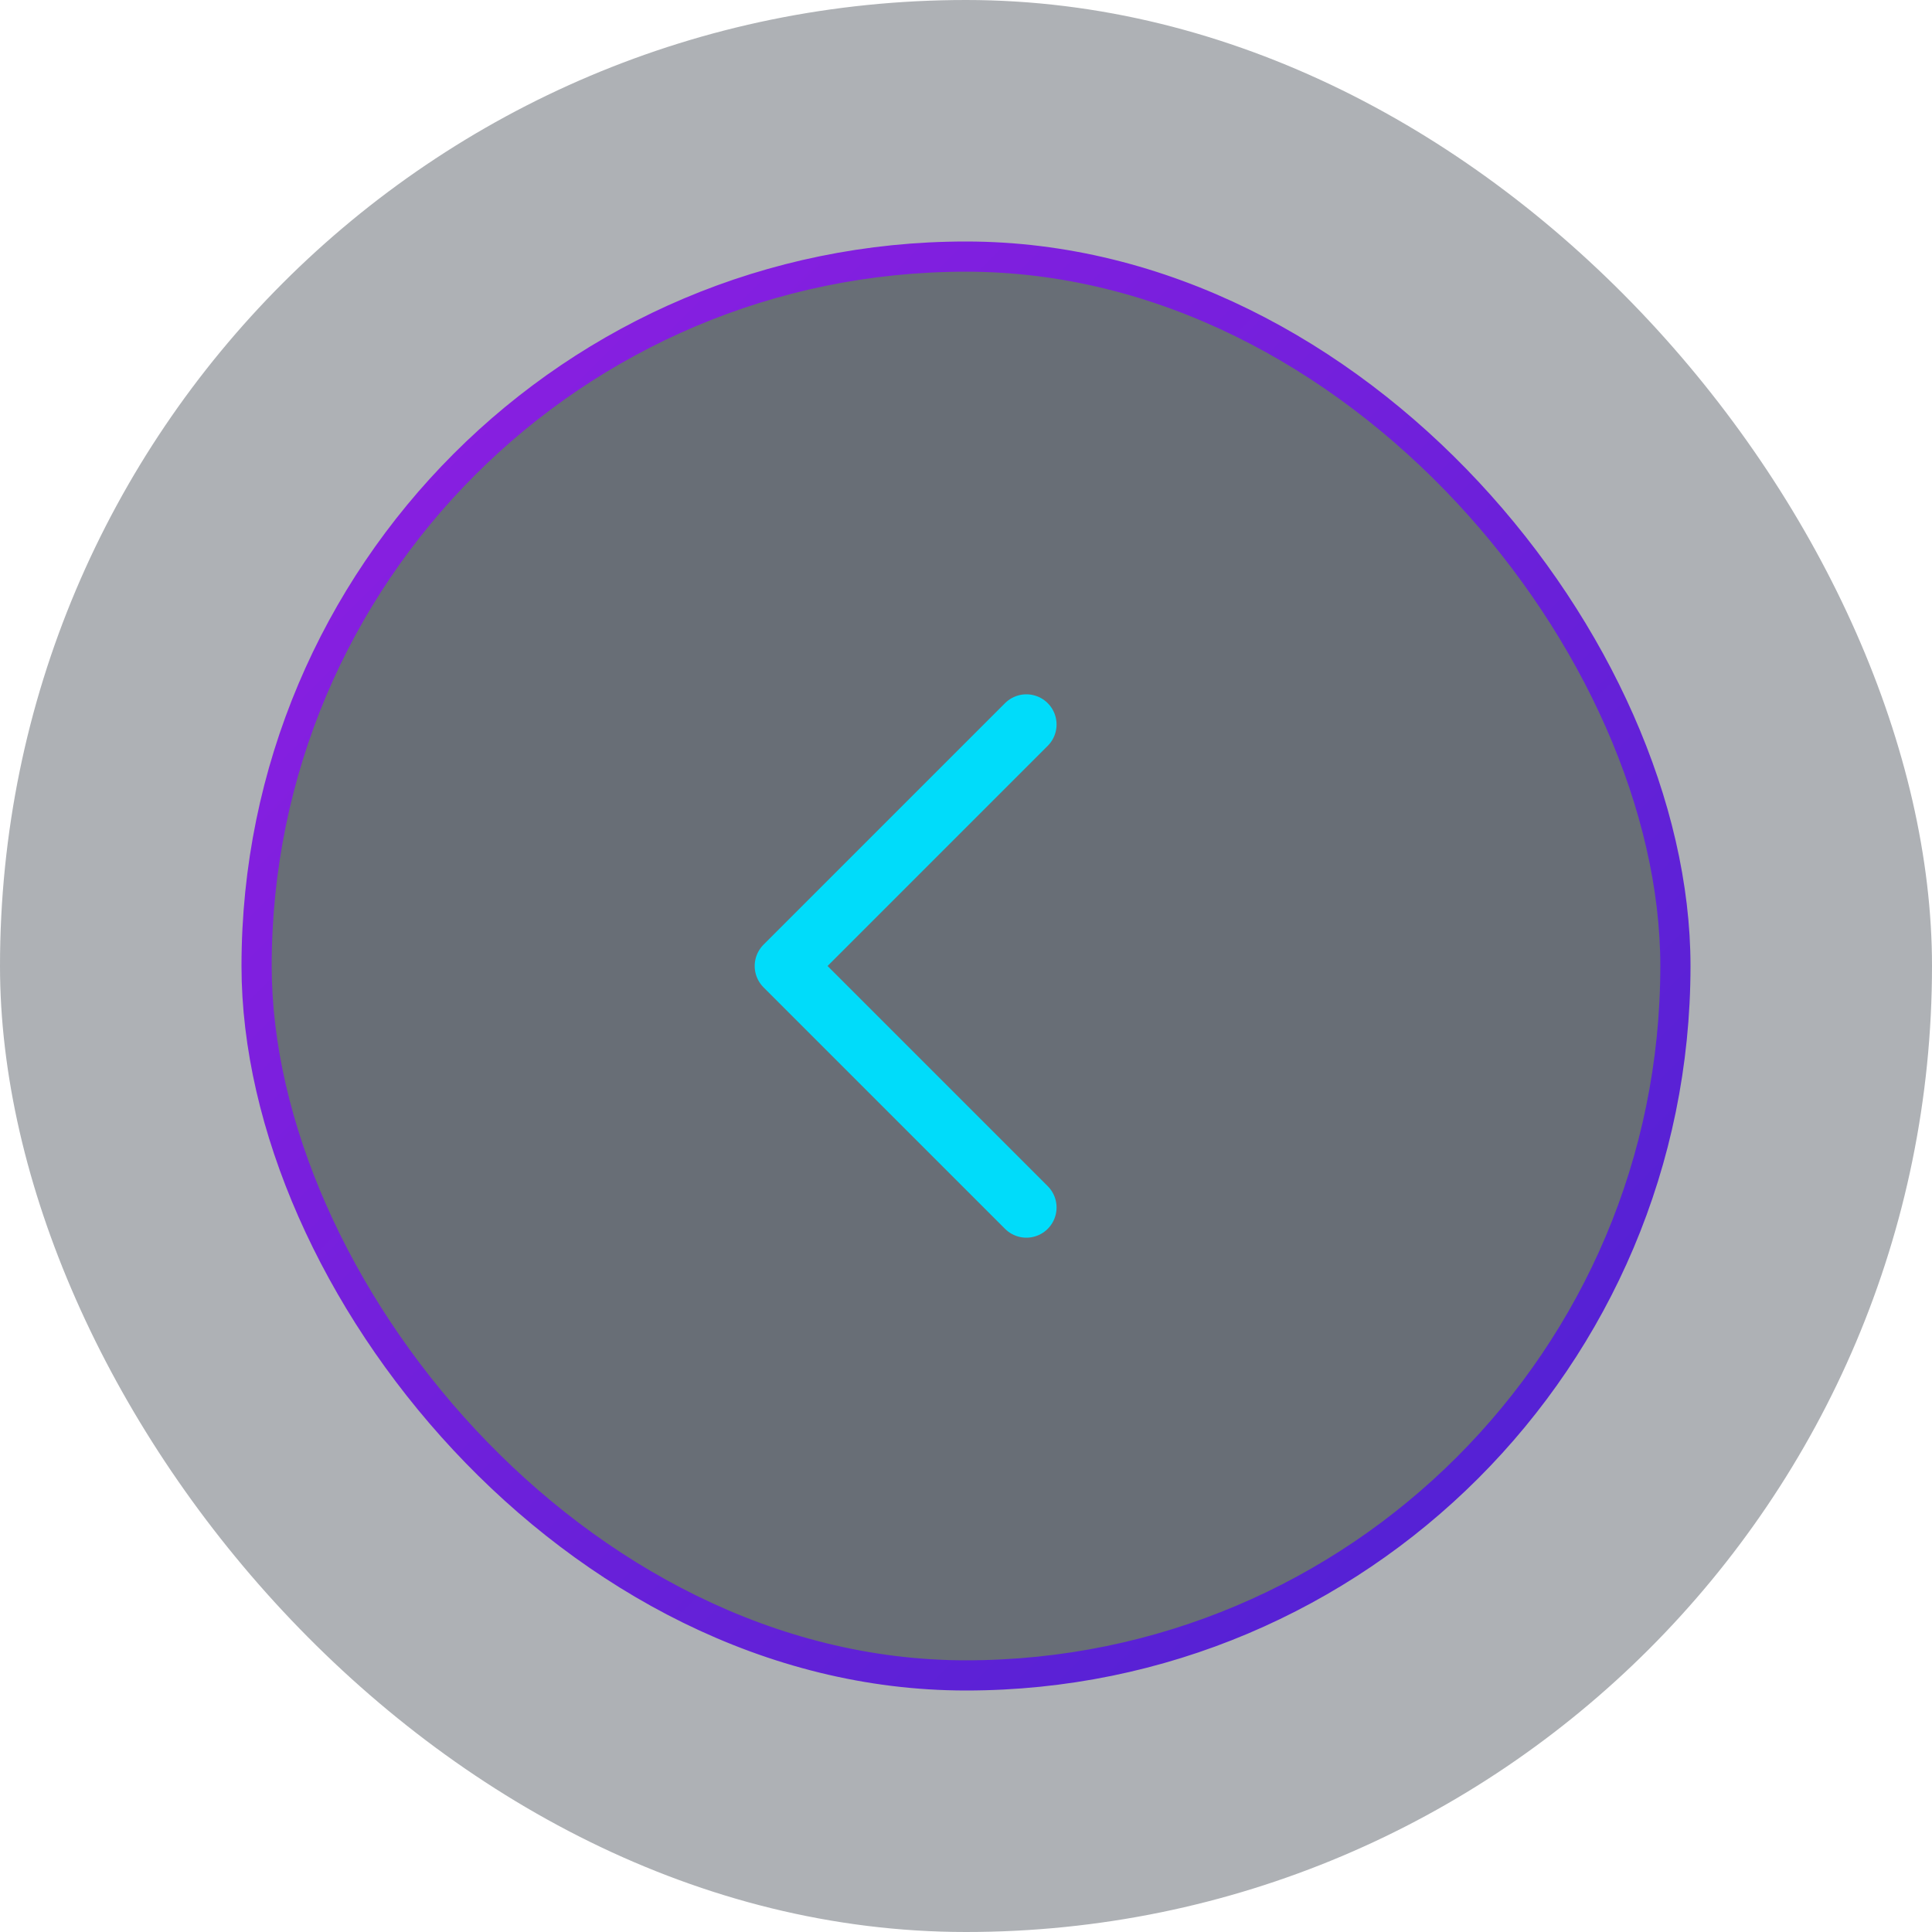
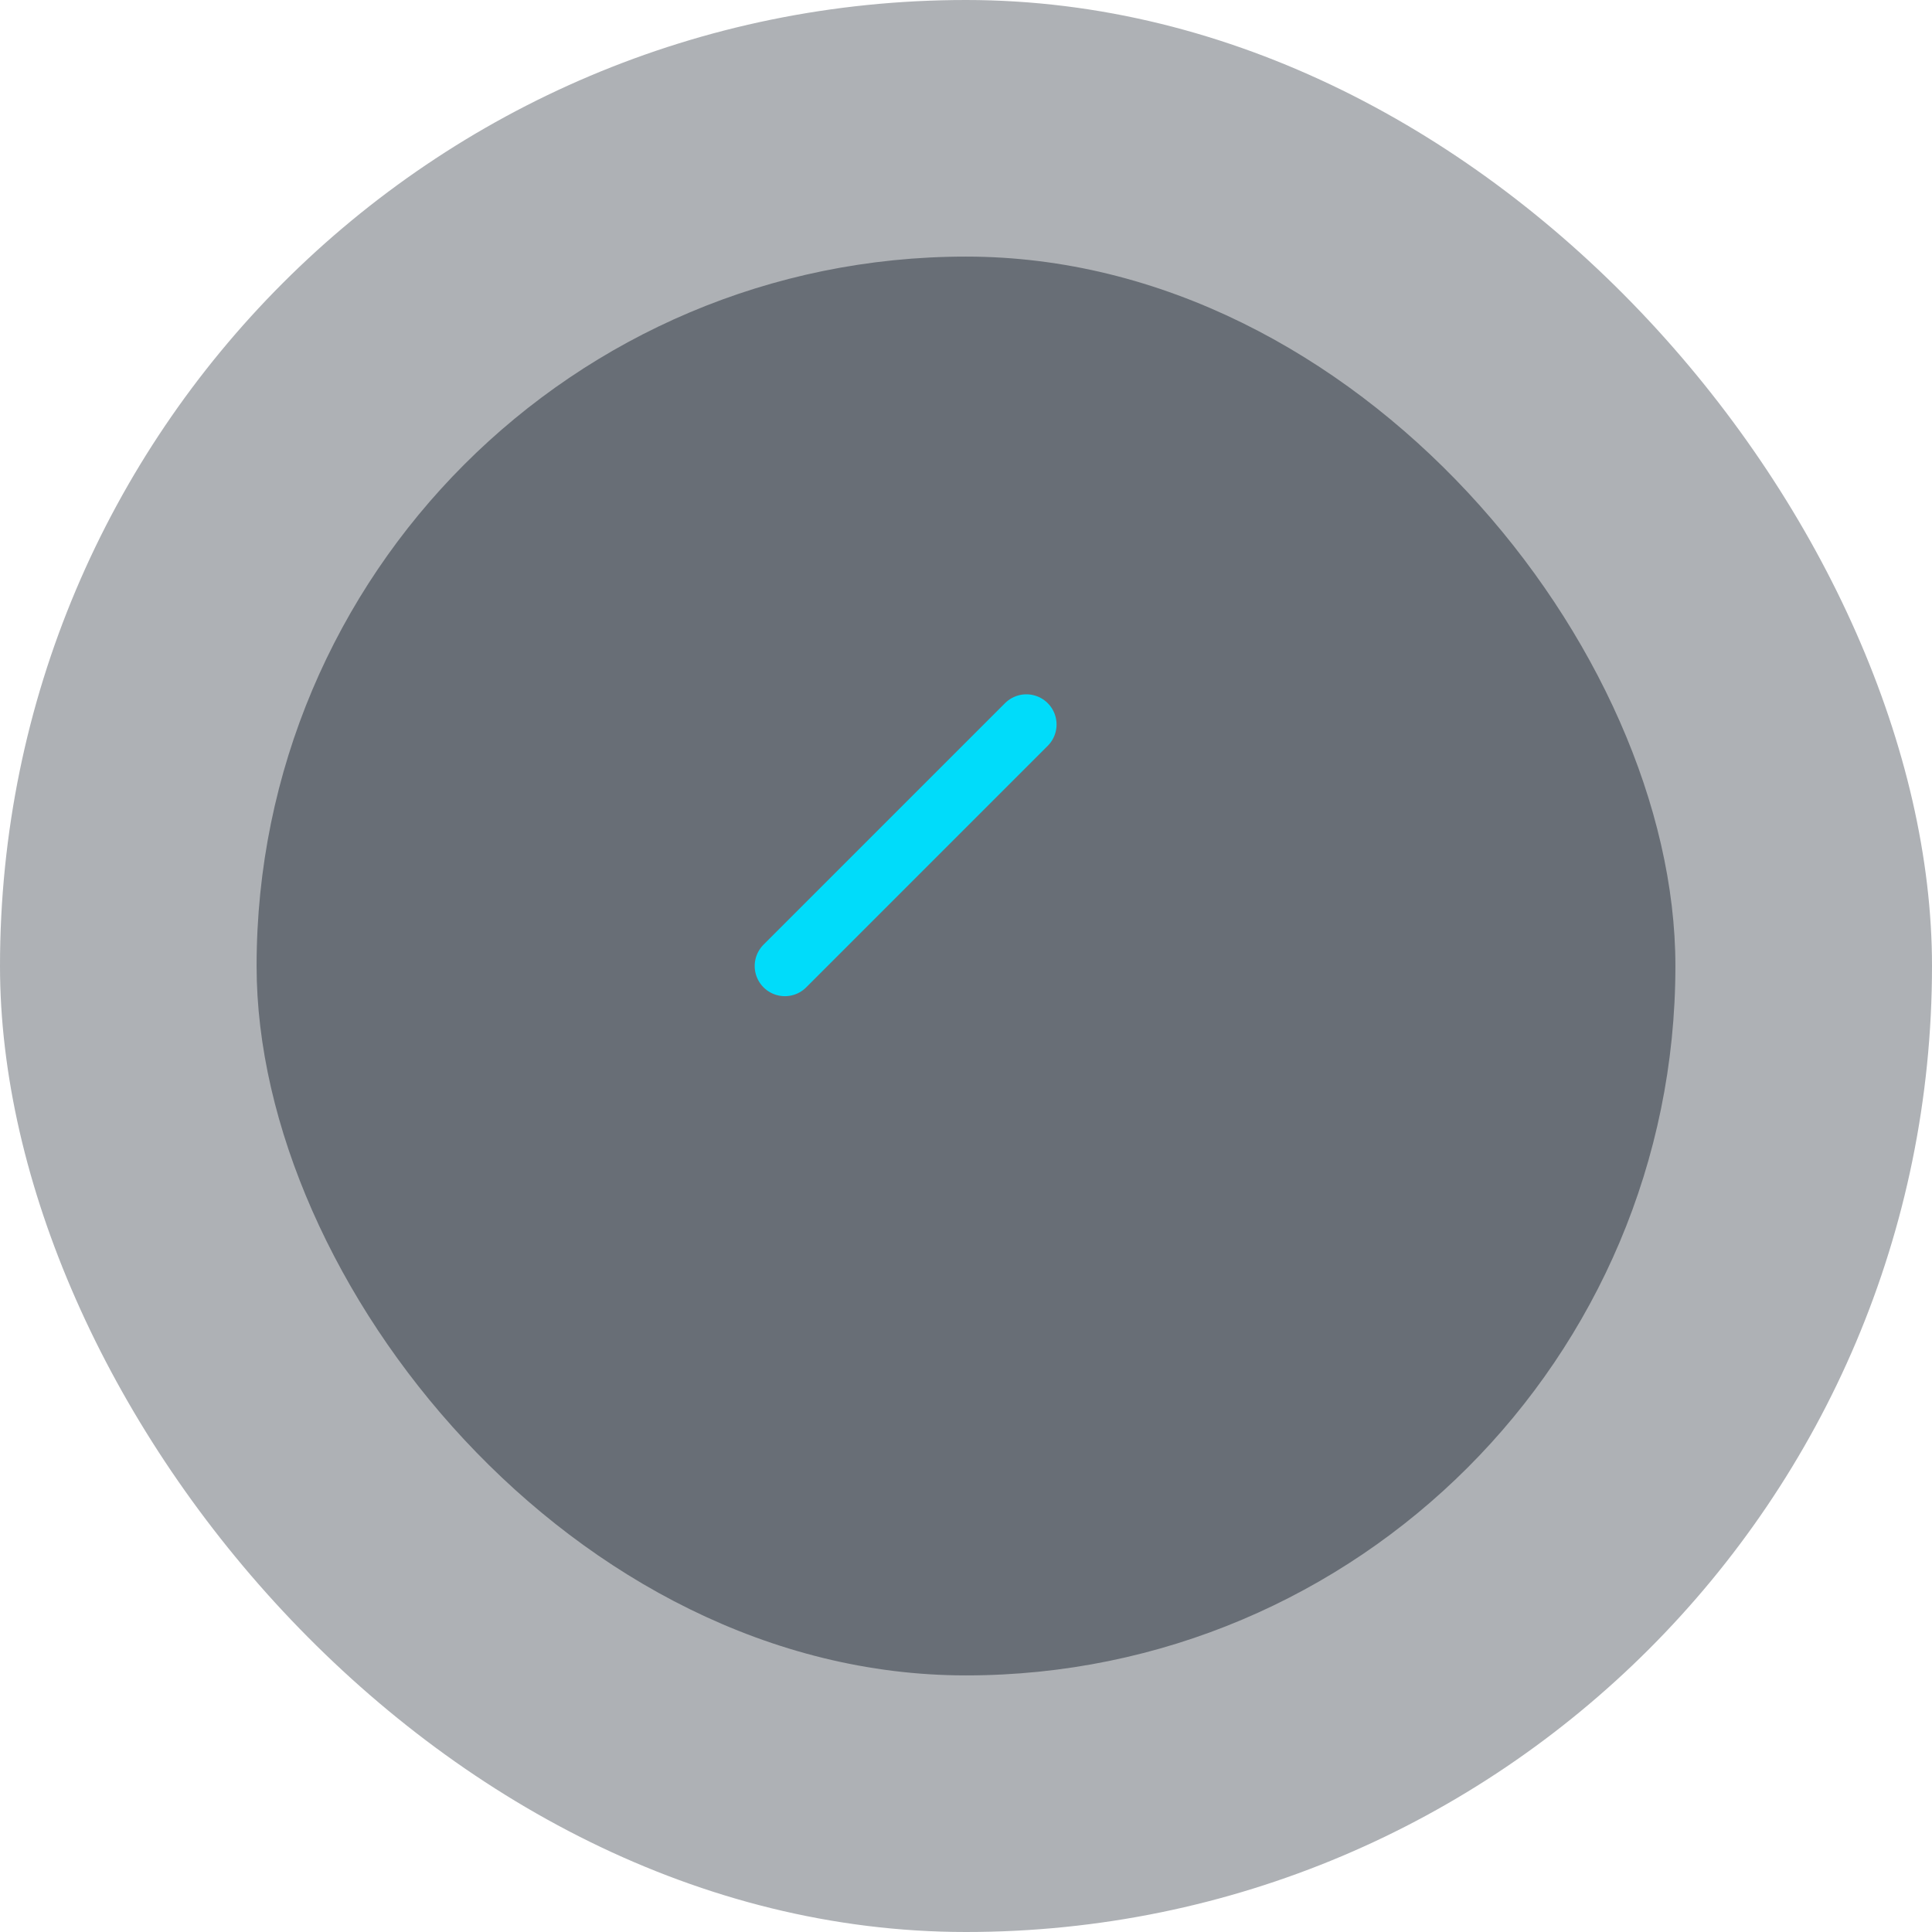
<svg xmlns="http://www.w3.org/2000/svg" width="64" height="64" viewBox="0 0 64 64" fill="none">
  <rect width="64" height="64" rx="32" fill="#020C18" fill-opacity="0.32" />
  <rect x="8.5" y="8.5" width="47" height="47" rx="23.5" fill="#020C18" fill-opacity="0.4" />
-   <path d="M34 24L26 32L34 40" stroke="#00DCFA" stroke-width="2" stroke-linecap="round" stroke-linejoin="round" />
-   <rect x="8.5" y="8.5" width="47" height="47" rx="23.5" stroke="url(#paint0_linear_128_768)" />
+   <path d="M34 24L26 32" stroke="#00DCFA" stroke-width="2" stroke-linecap="round" stroke-linejoin="round" />
  <defs>
    <linearGradient id="paint0_linear_128_768" x1="8" y1="8" x2="56" y2="56" gradientUnits="userSpaceOnUse">
      <stop stop-color="#911EE3" />
      <stop offset="1" stop-color="#4B22D2" />
    </linearGradient>
  </defs>
</svg>